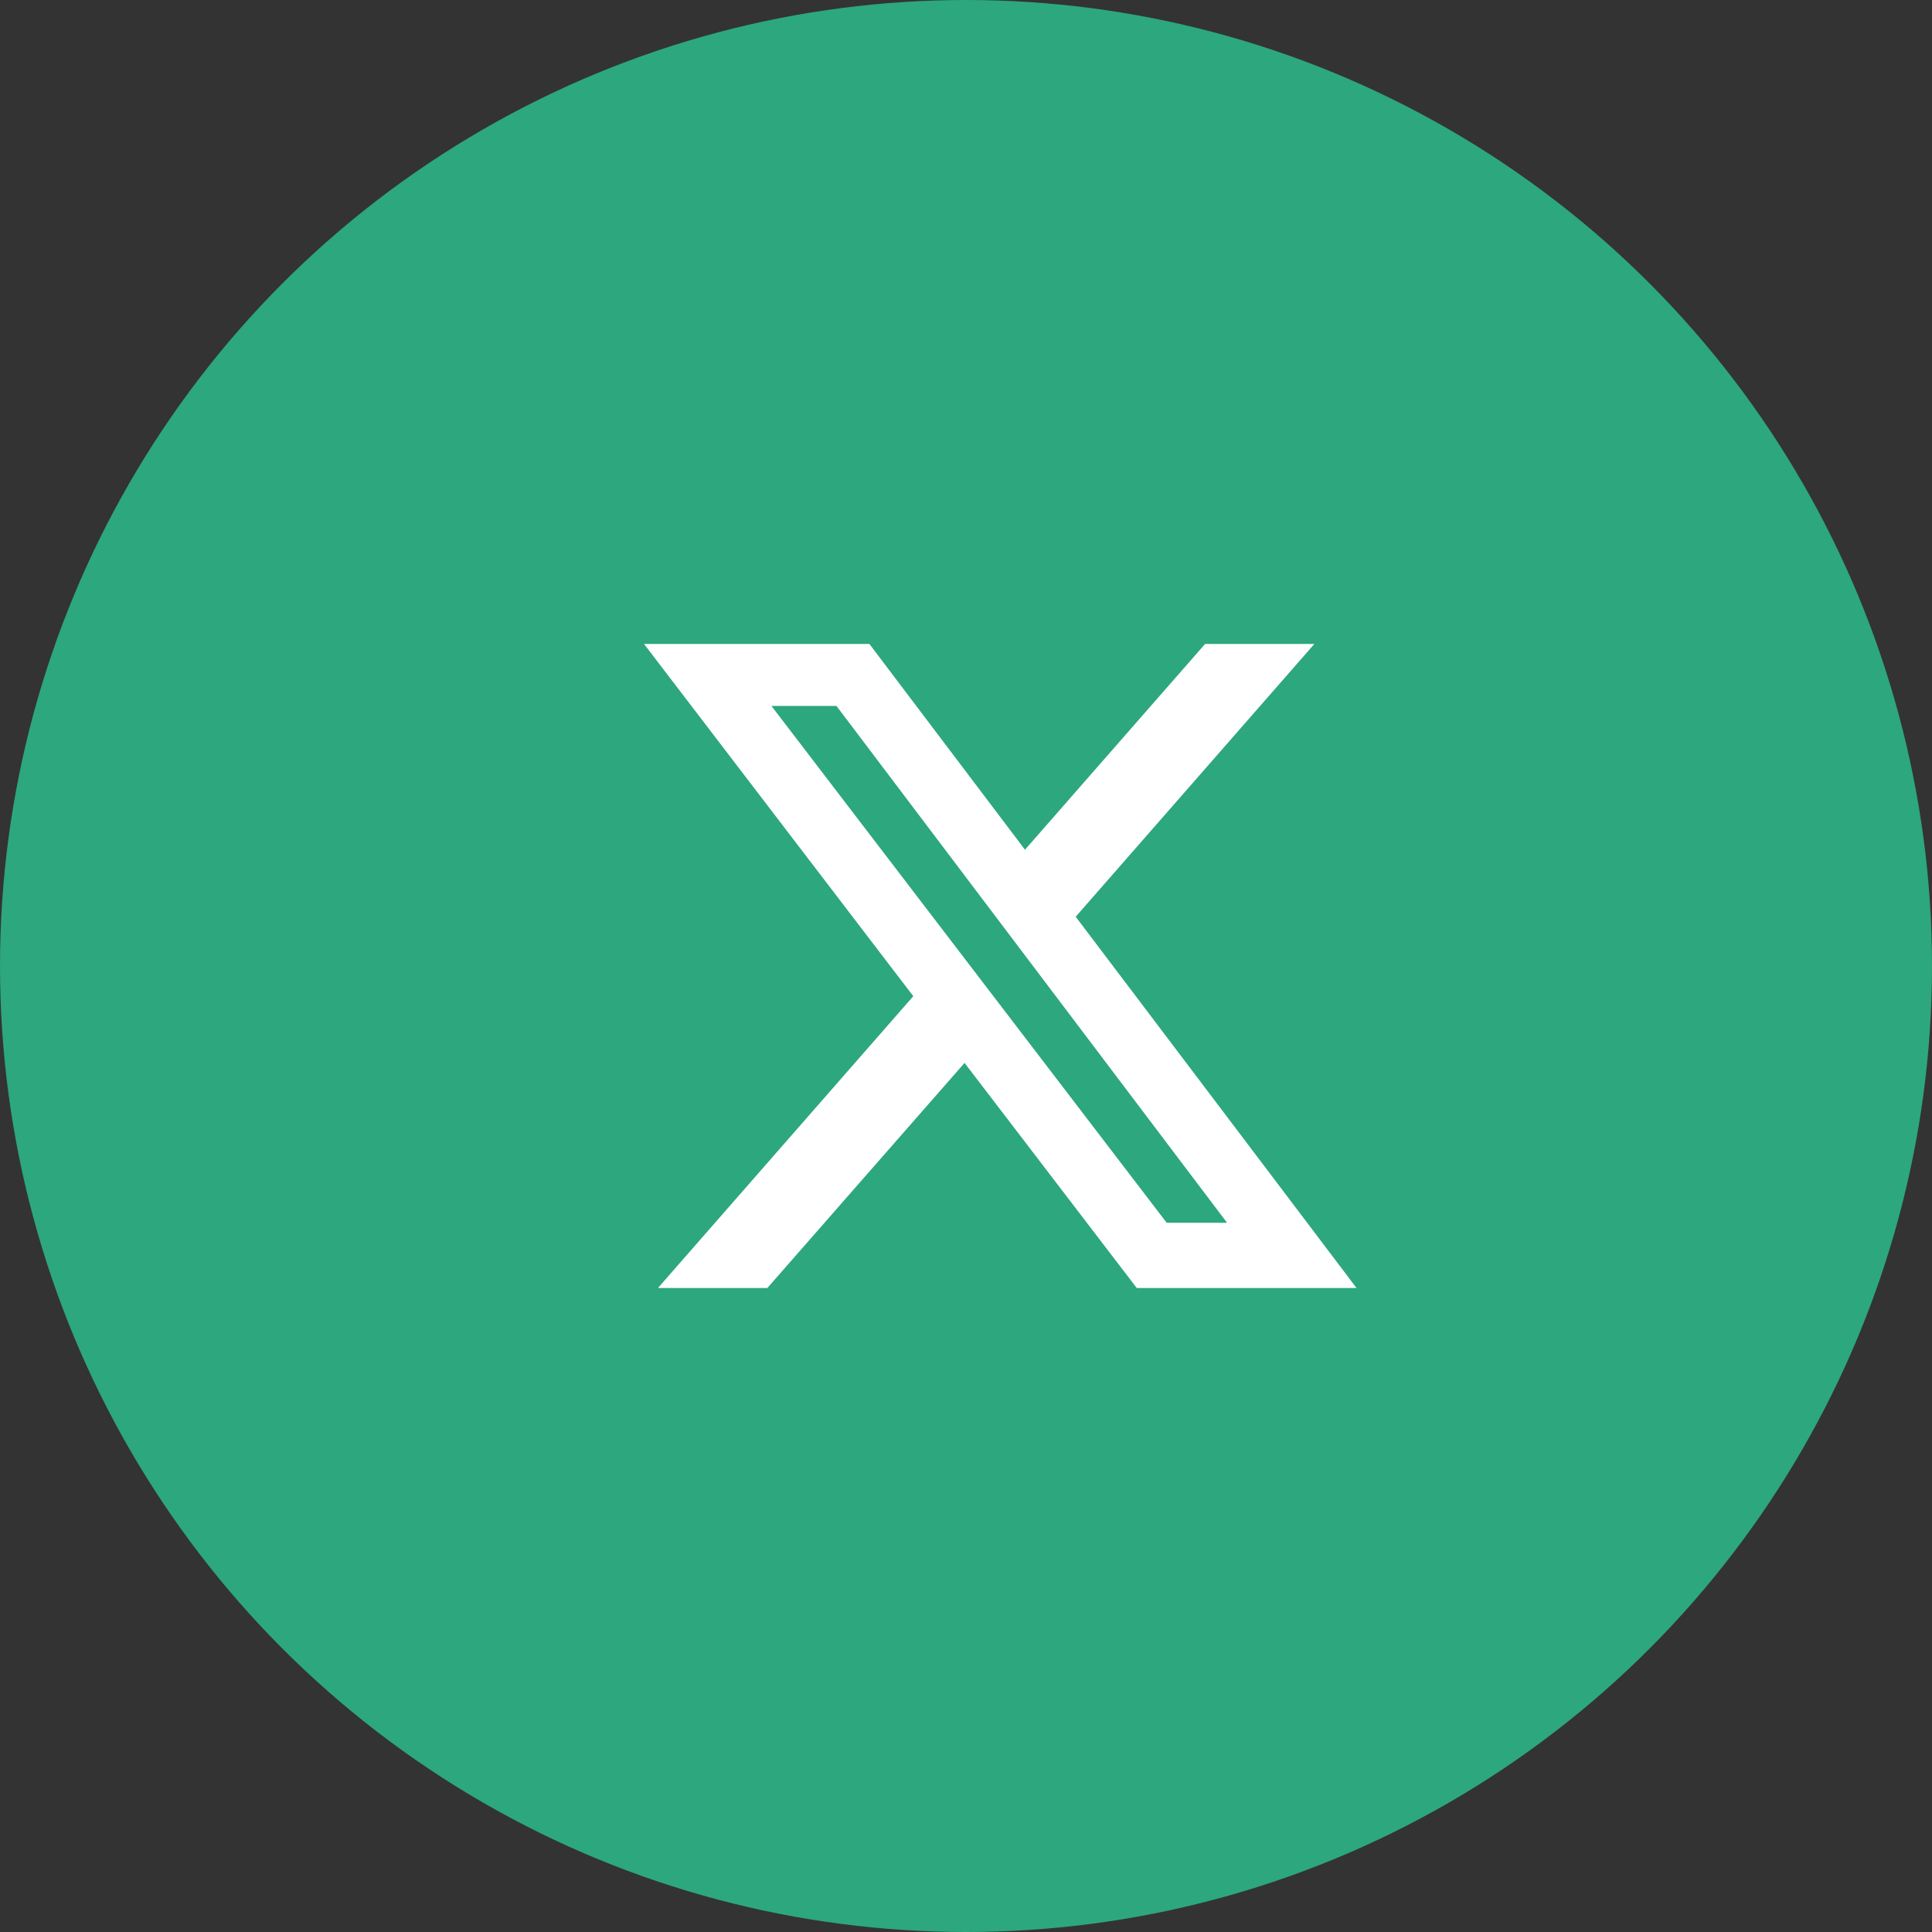
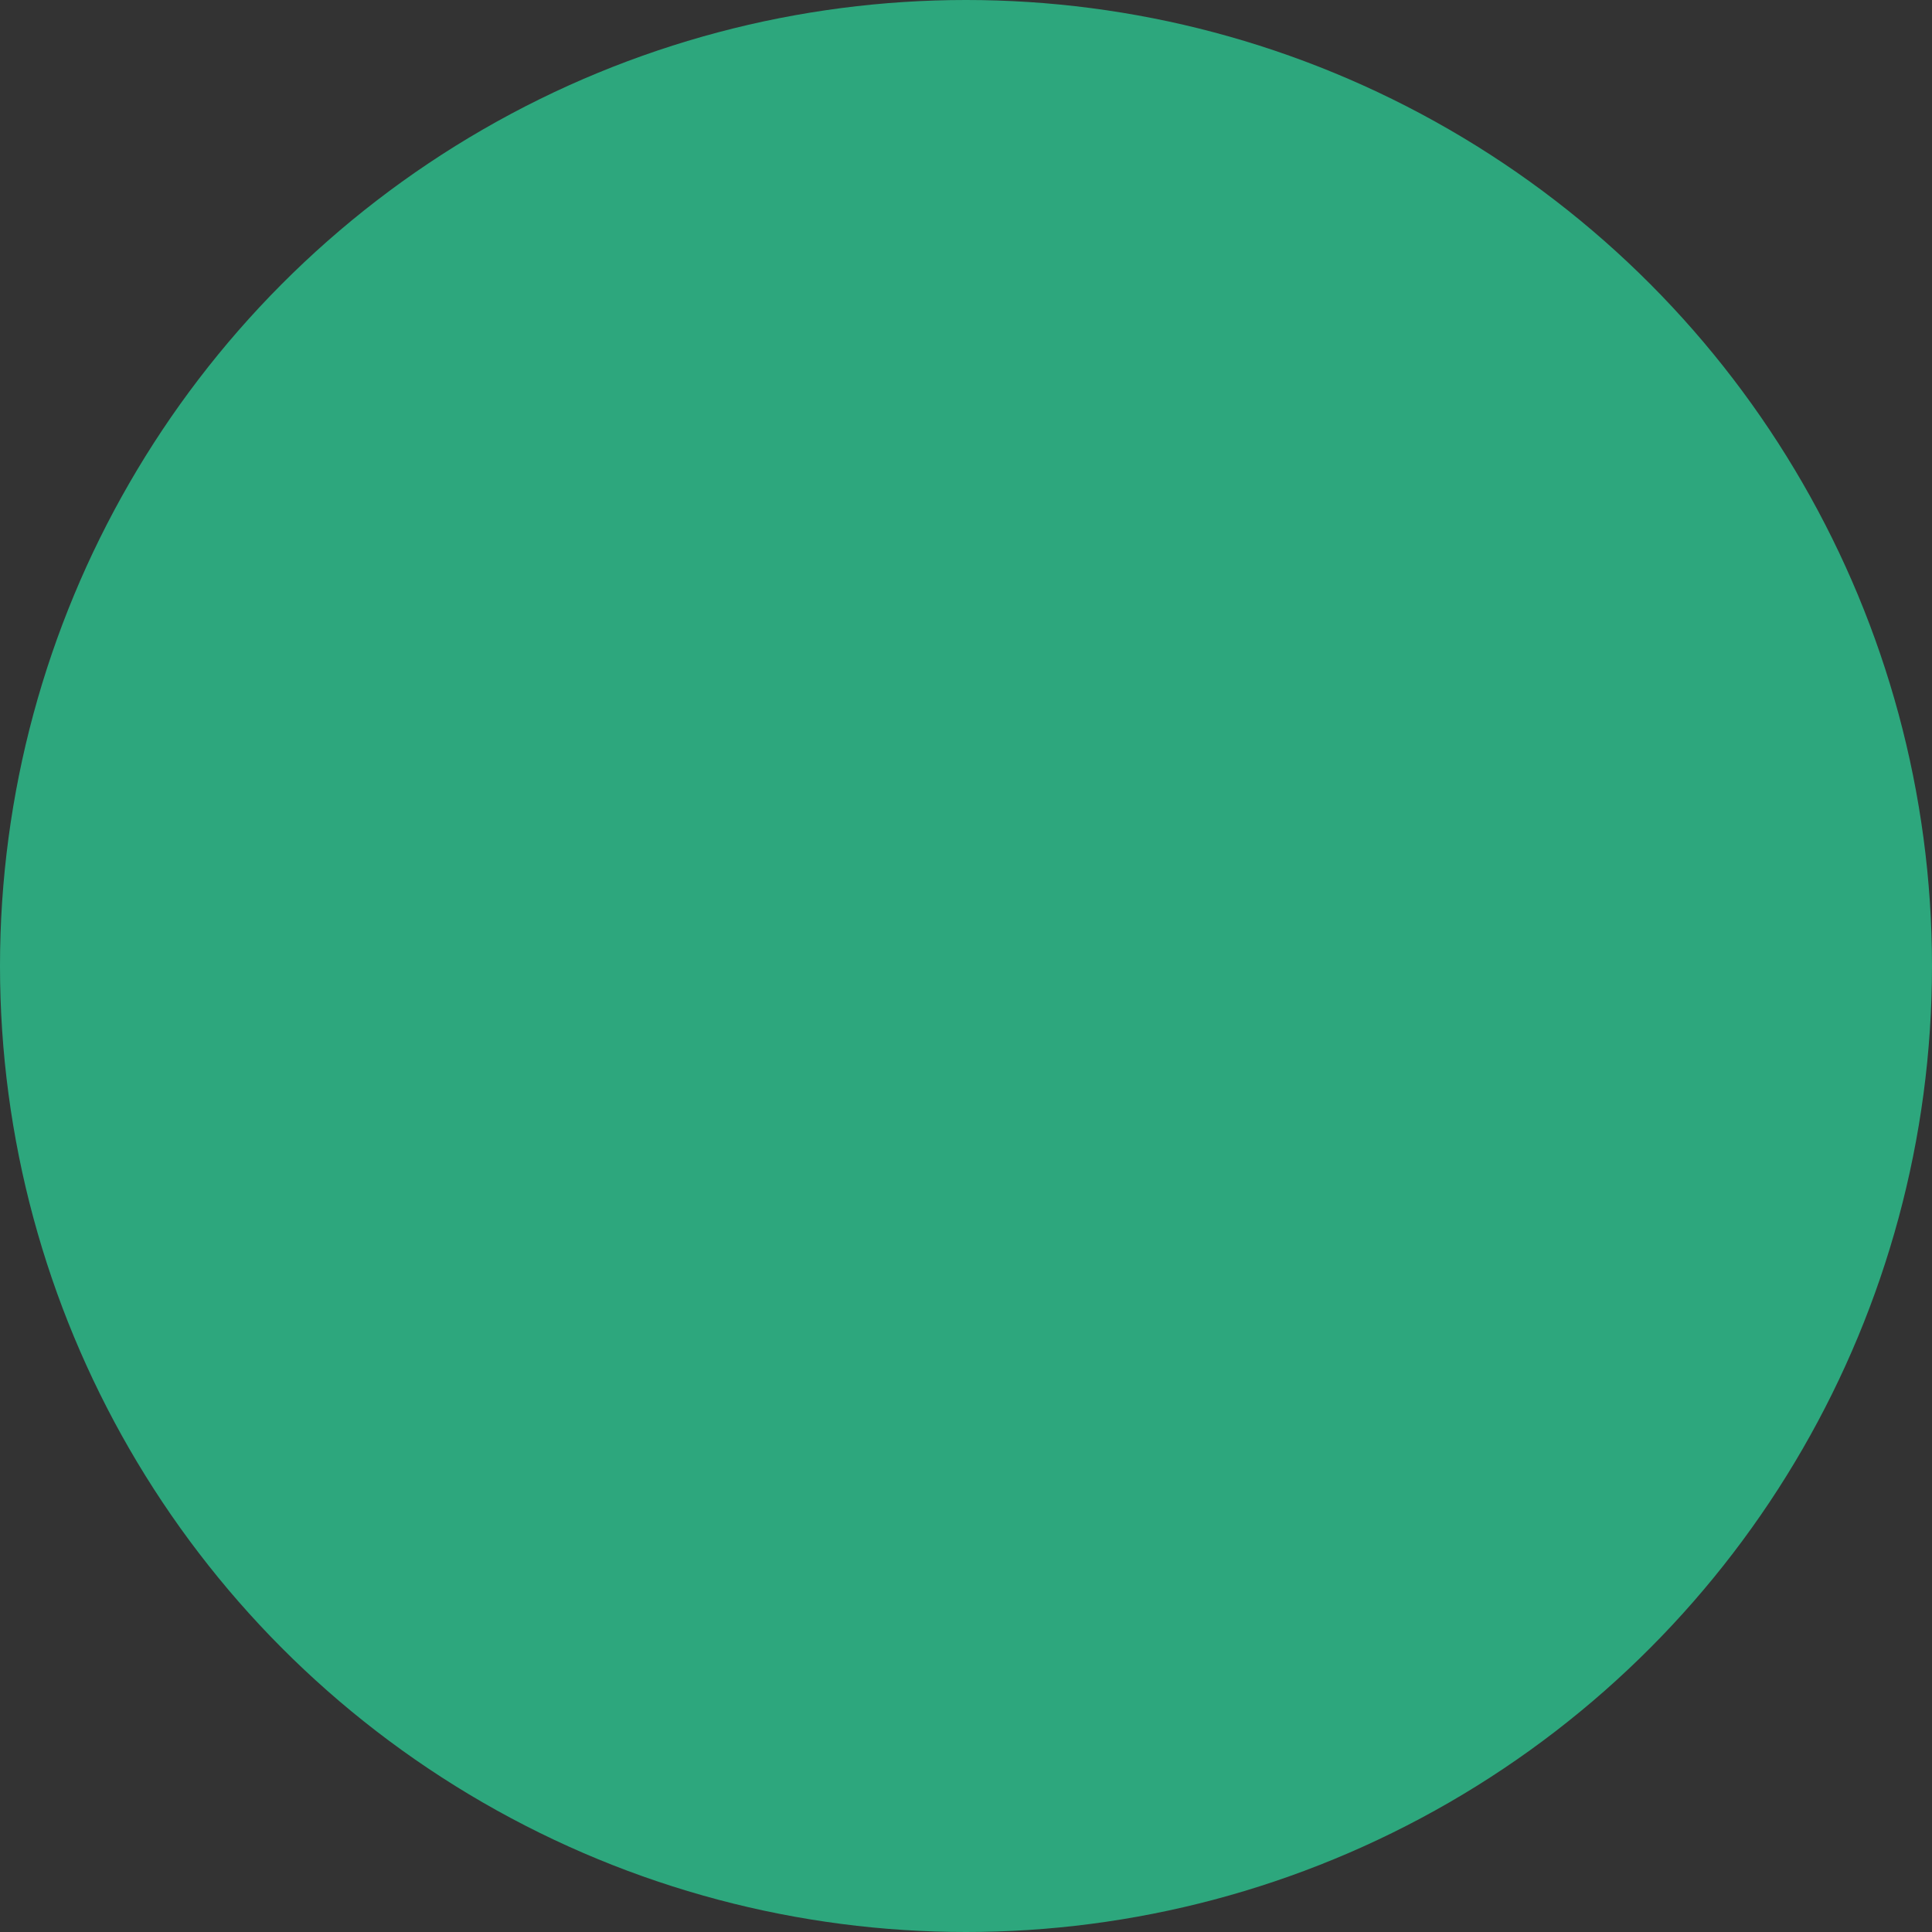
<svg xmlns="http://www.w3.org/2000/svg" width="32" height="32" viewBox="0 0 32 32" fill="none">
  <rect x="0" y="0" width="32" height="32" fill="#333333" stroke="none" />
  <circle cx="16" cy="16" r="16" fill="#2DA77D" />
-   <path d="M19.96 10.666H21.77L17.817 15.184L22.468 21.333H18.828L15.976 17.605L12.71 21.333H10.898L15.127 16.5L10.667 10.666H14.4L16.977 14.074L19.96 10.666ZM19.324 20.253H20.324L13.854 11.692H12.777L19.324 20.253Z" fill="white" />
</svg>